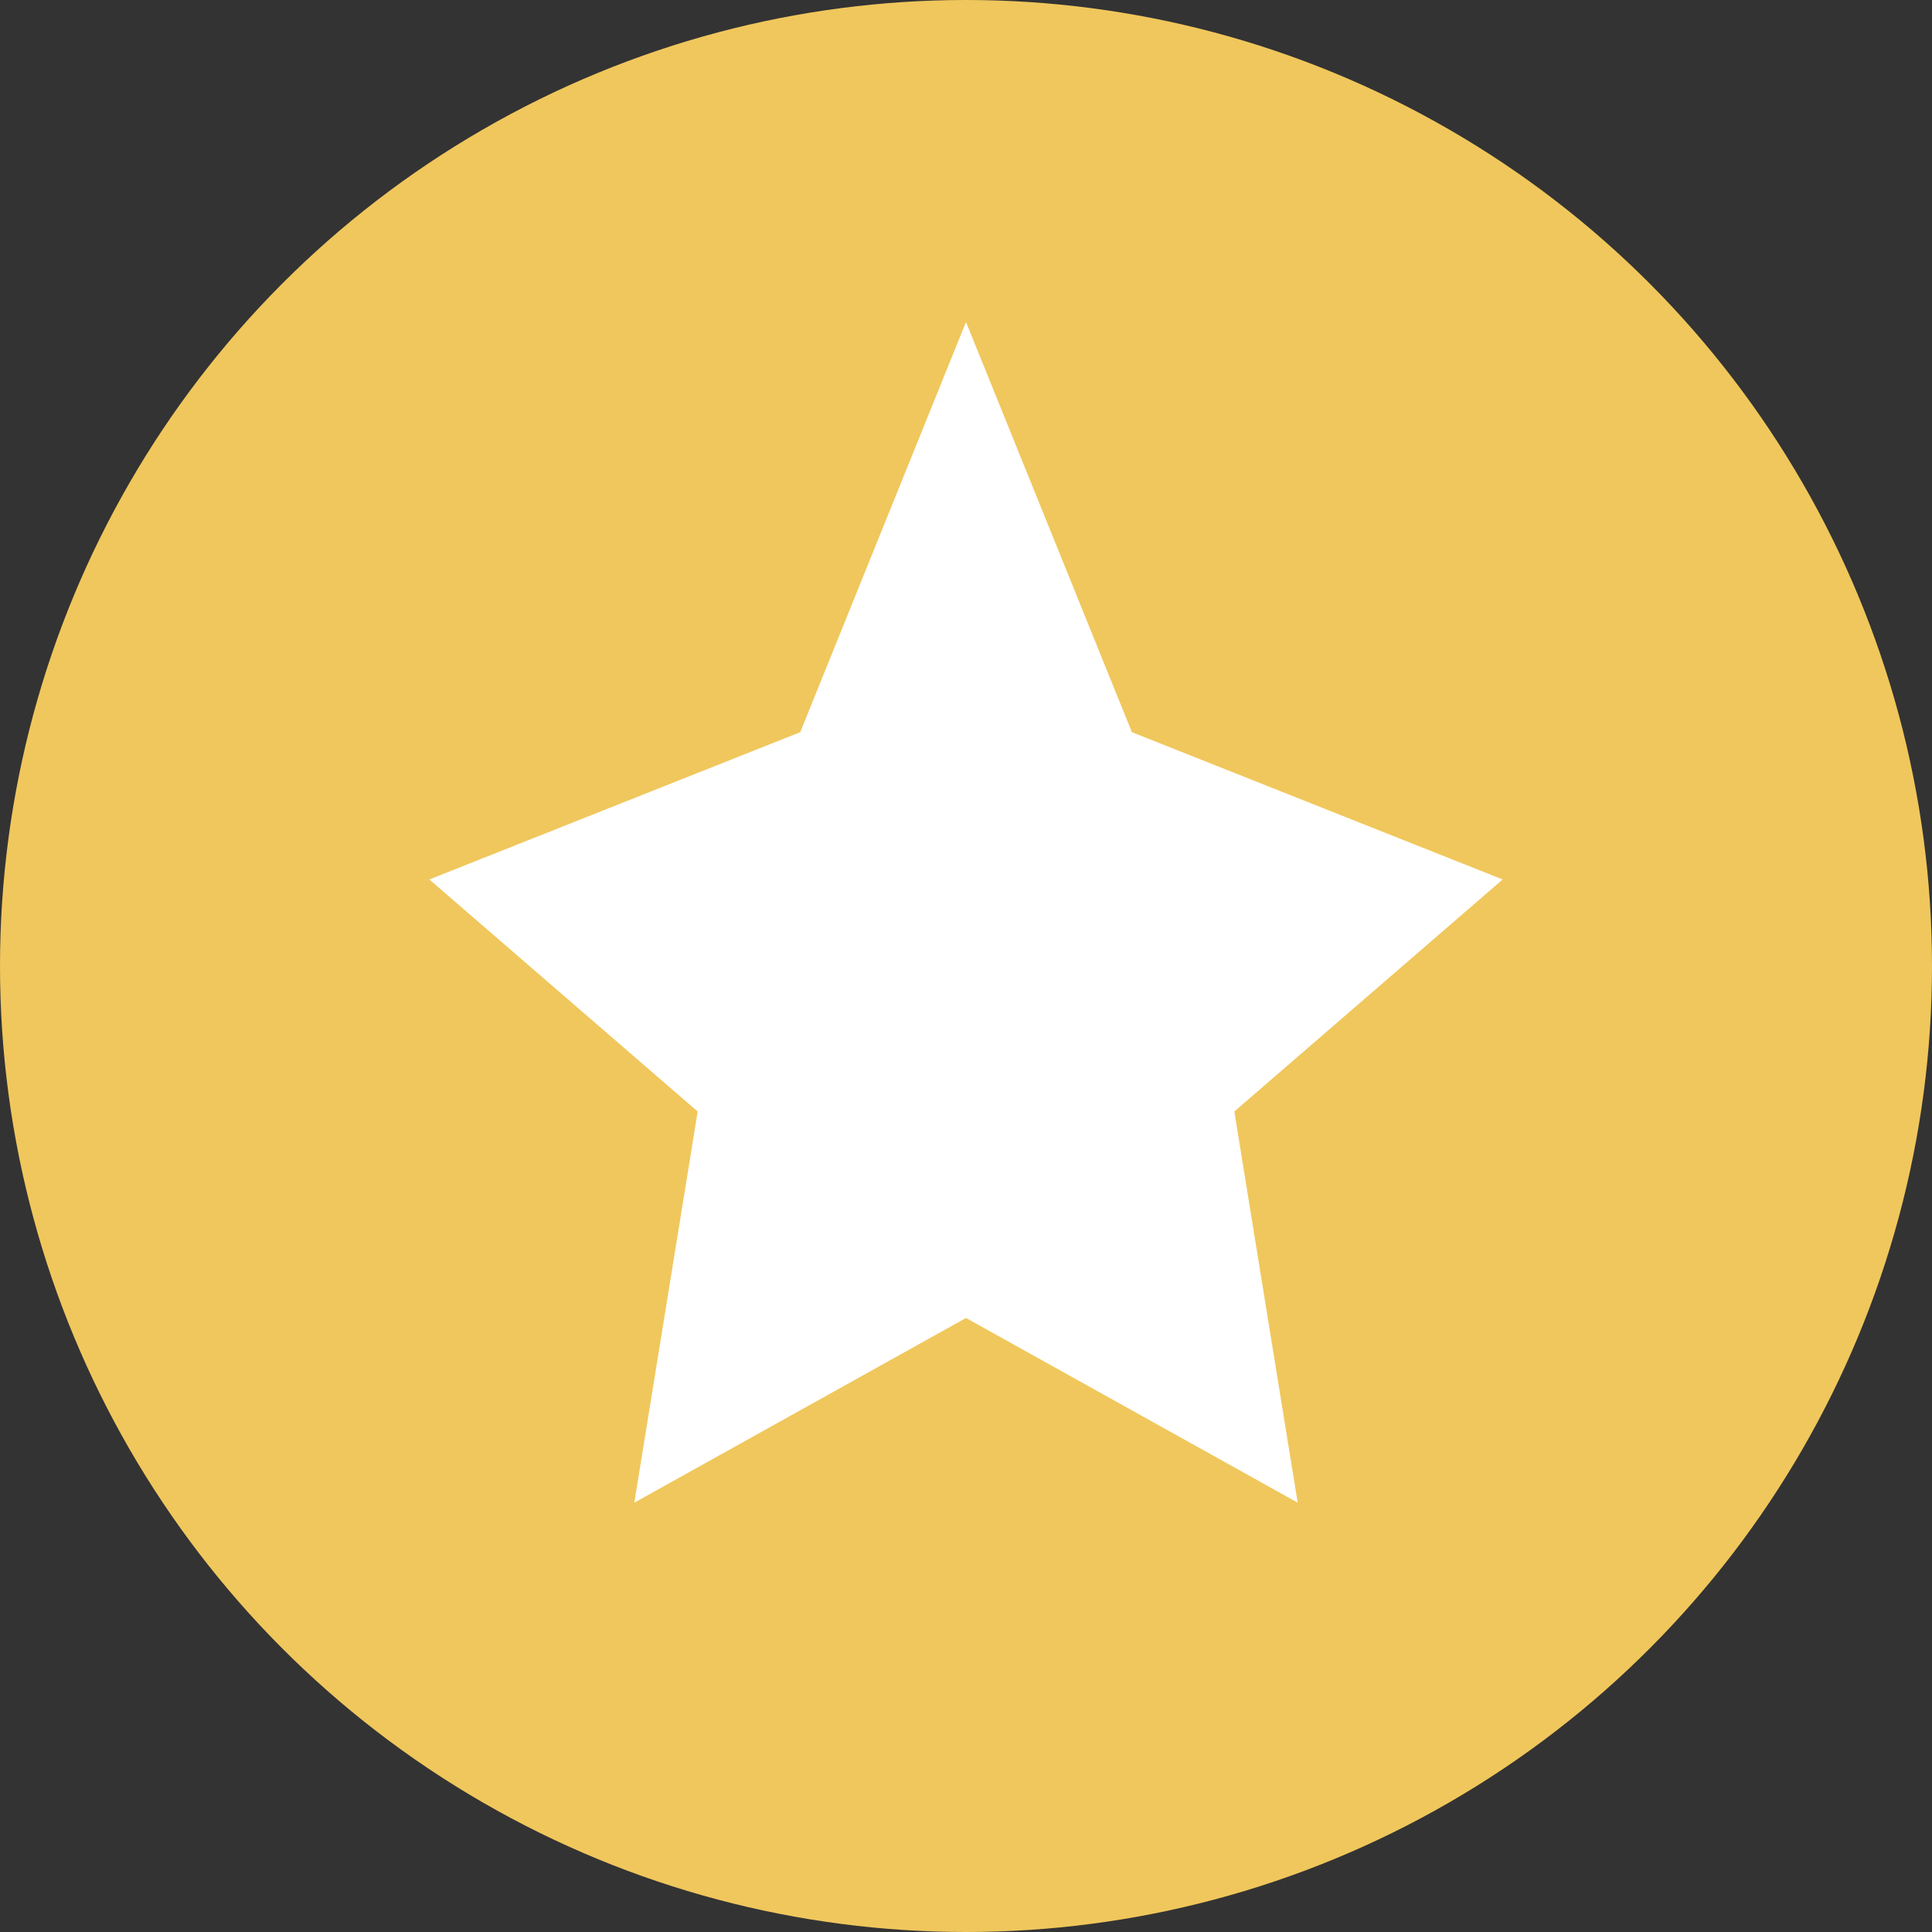
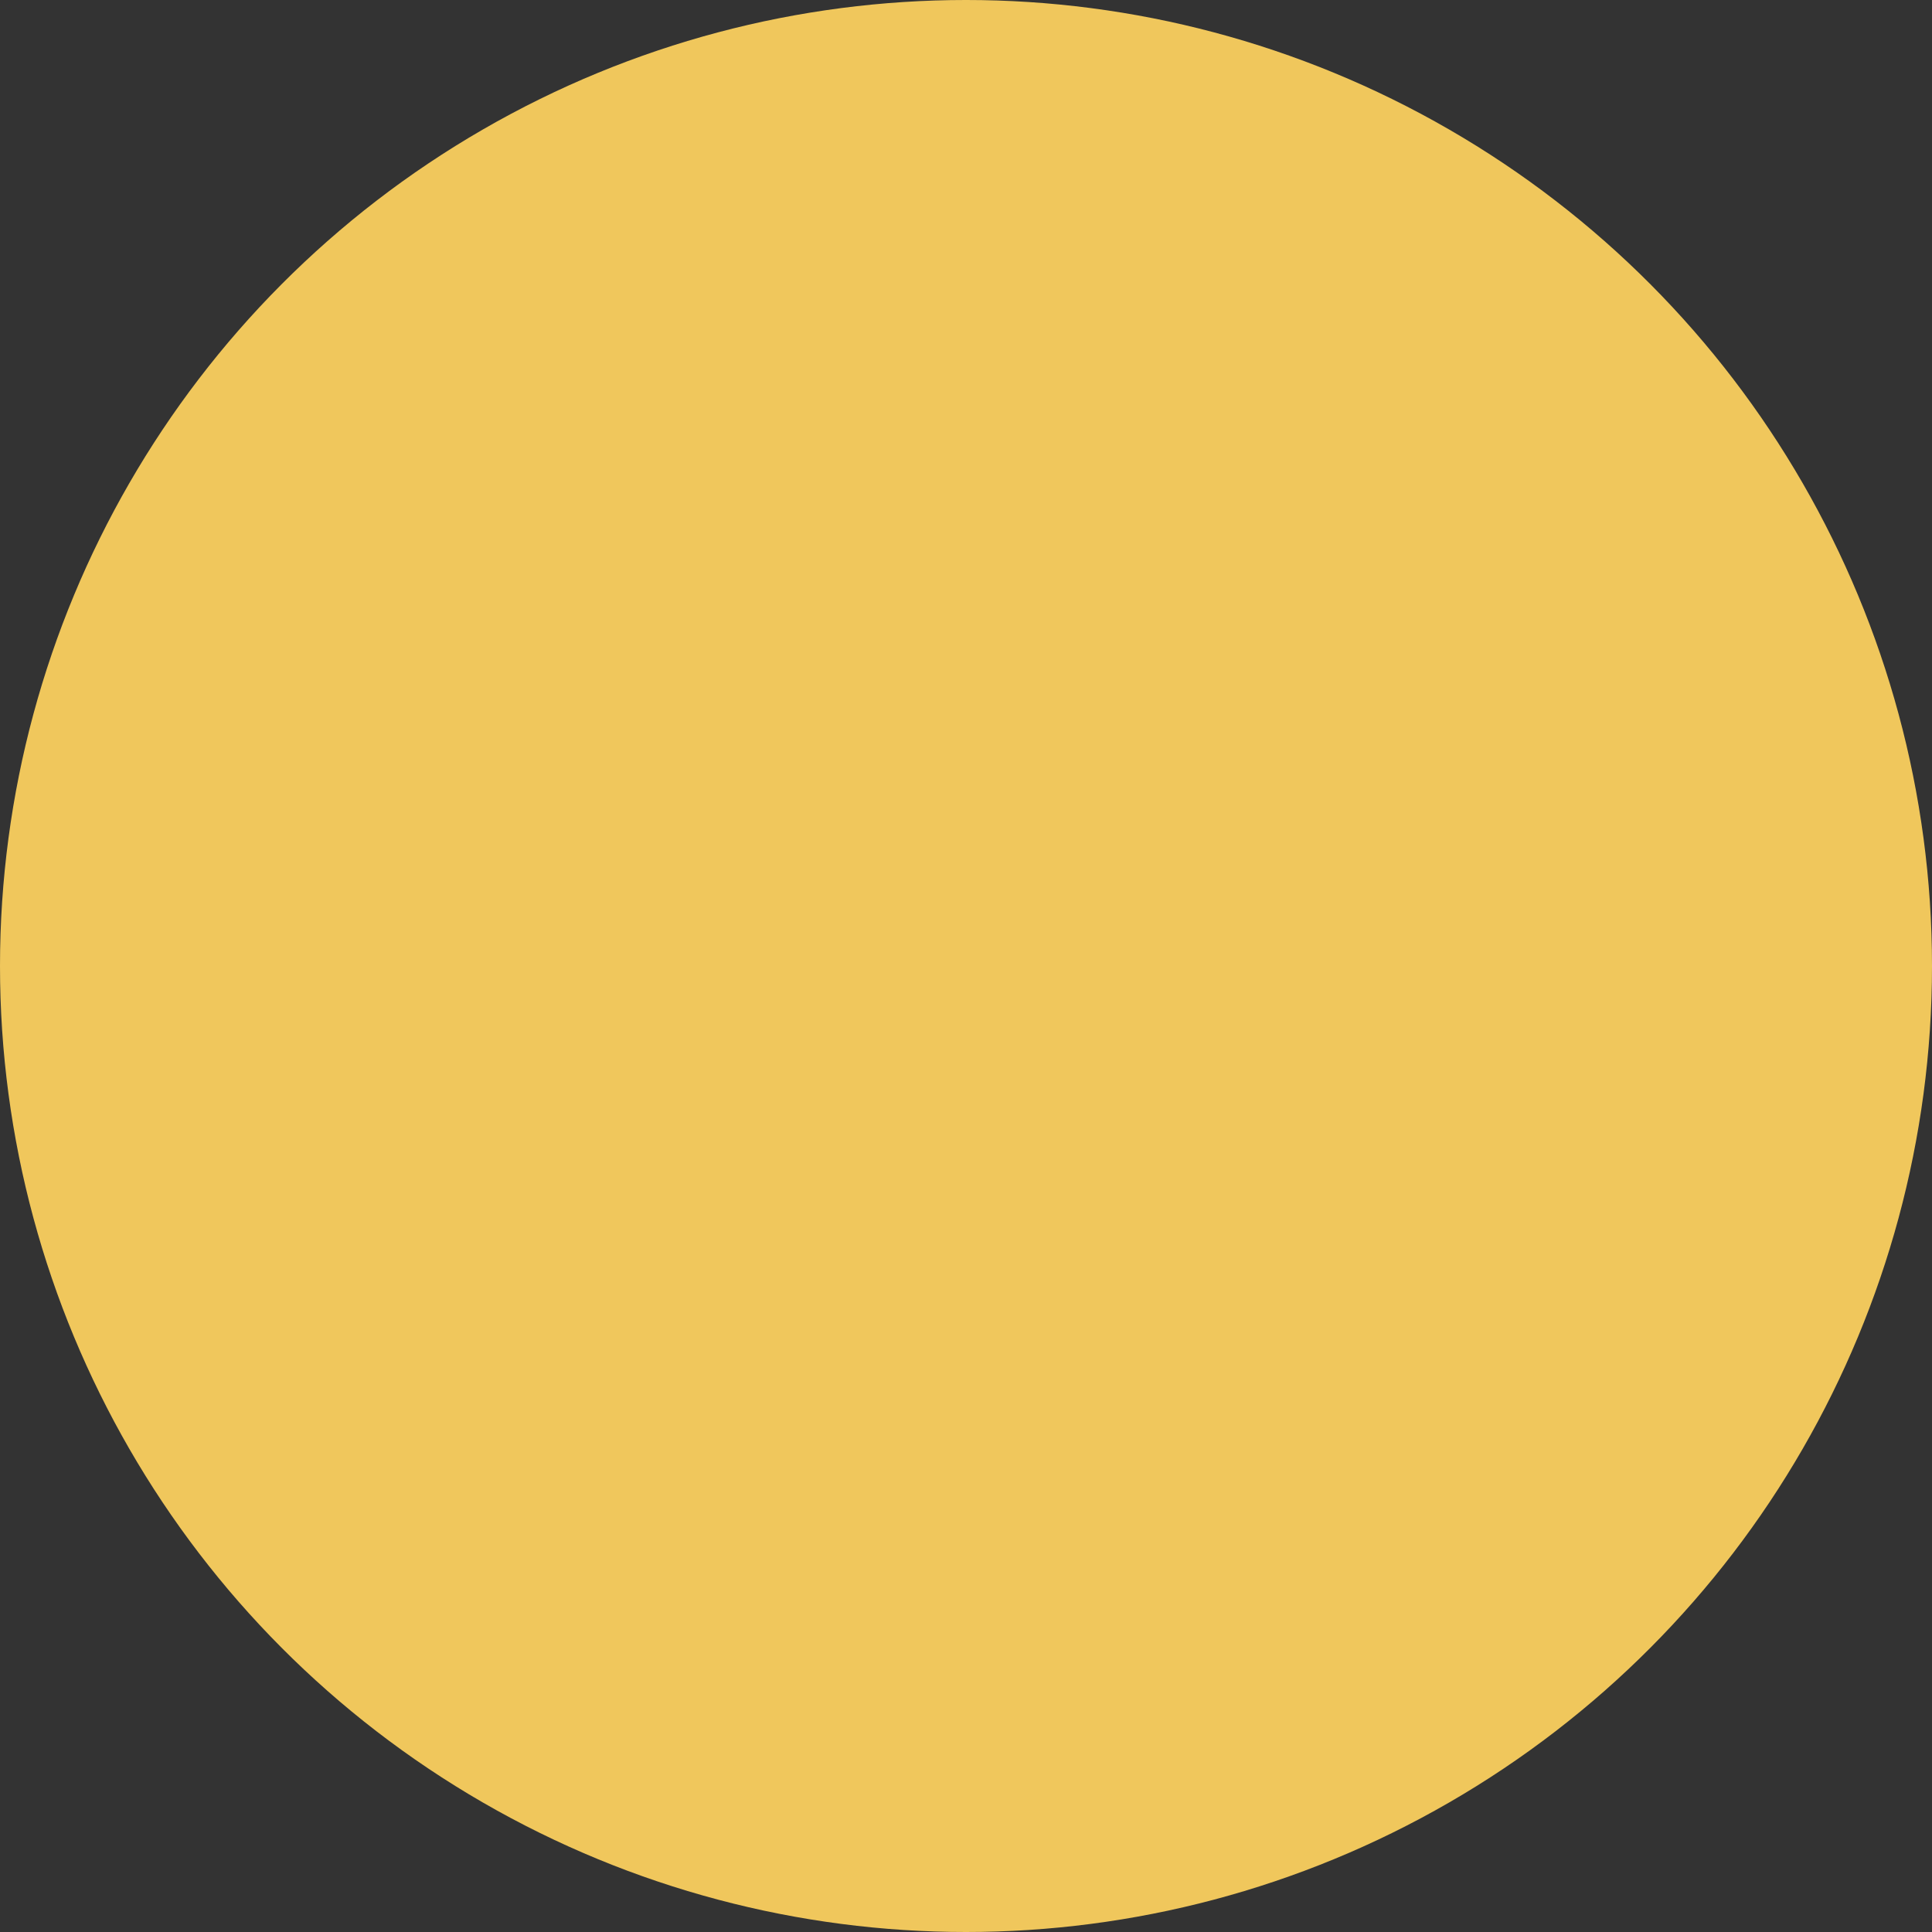
<svg xmlns="http://www.w3.org/2000/svg" width="80" height="80" viewBox="0 0 80 80" fill="none">
  <rect x="0" y="0" width="80" height="80" fill="#333333" stroke="none" />
  <circle cx="40" cy="40" r="40" fill="#F0C75C" />
-   <path d="M26.266 62.222L40 54.575L53.734 62.222L51.111 46.025L62.222 36.417L46.869 30.318L40 13.333L33.136 30.318L17.778 36.417L28.889 46.025L26.266 62.222Z" fill="white" />
</svg>